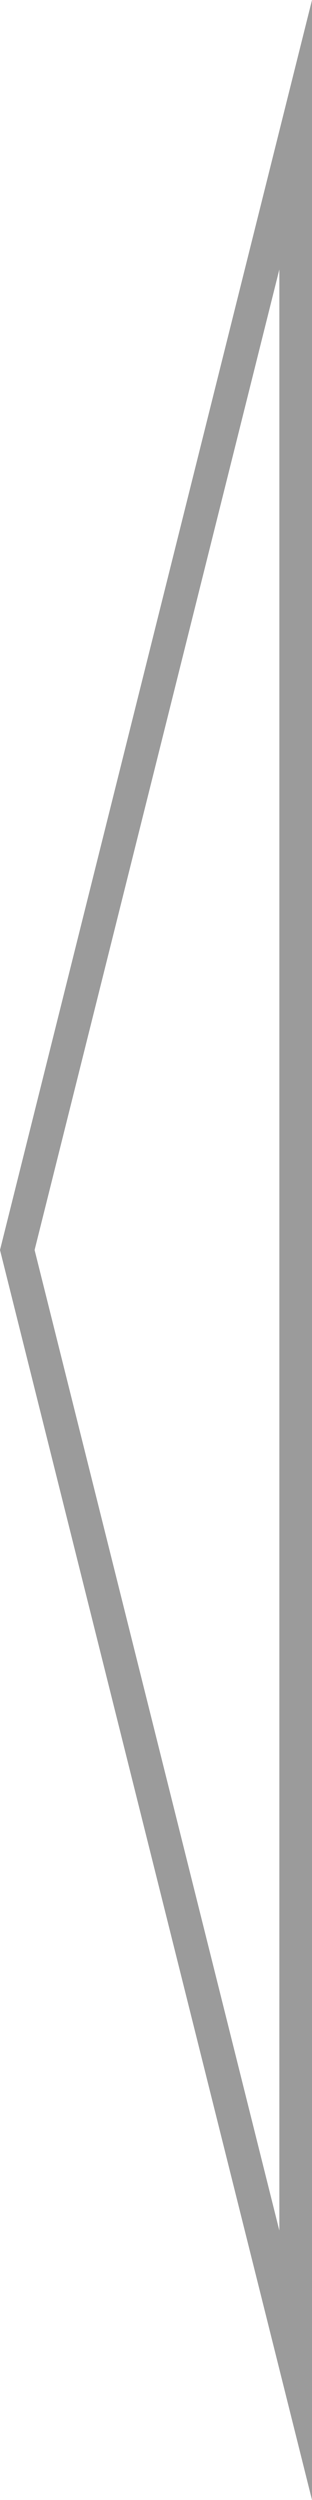
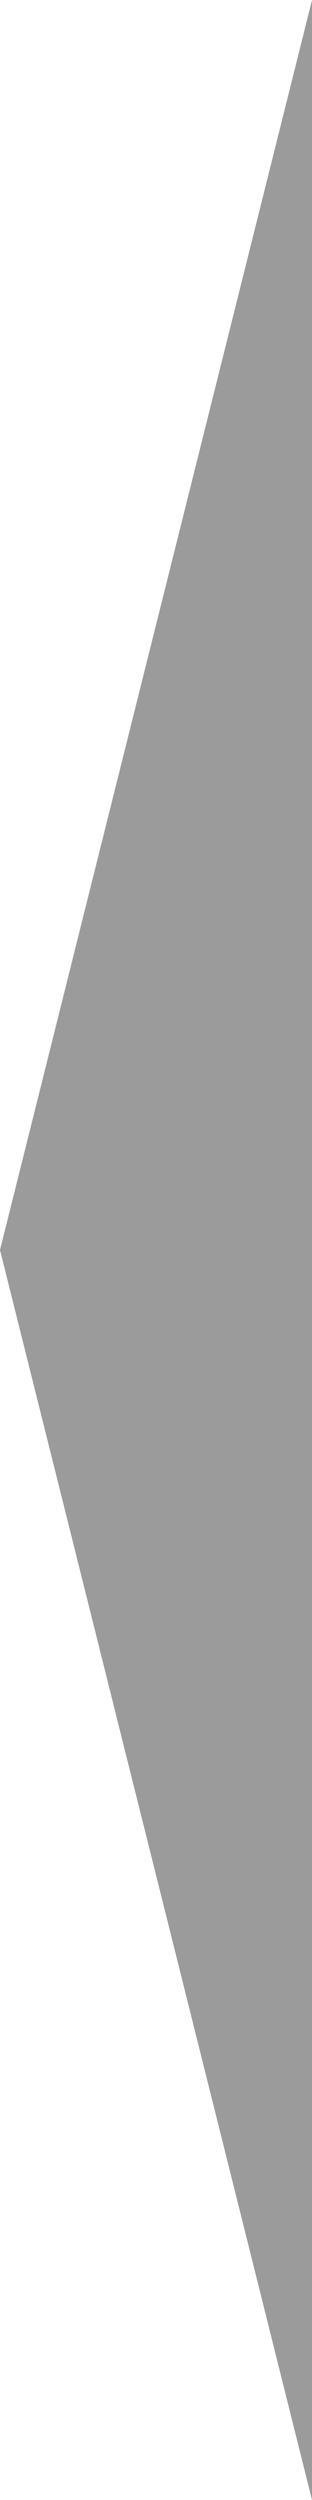
<svg xmlns="http://www.w3.org/2000/svg" width="20" height="160" viewBox="0 0 20 160" fill="none">
-   <path d="M17.907 142.755L2.218 80L17.907 17.245L17.907 142.726M20 159.971L20 0L4.88945e-09 80L20 160V159.971Z" fill="#9B9B9B" />
+   <path d="M17.907 142.755L17.907 17.245L17.907 142.726M20 159.971L20 0L4.88945e-09 80L20 160V159.971Z" fill="#9B9B9B" />
</svg>